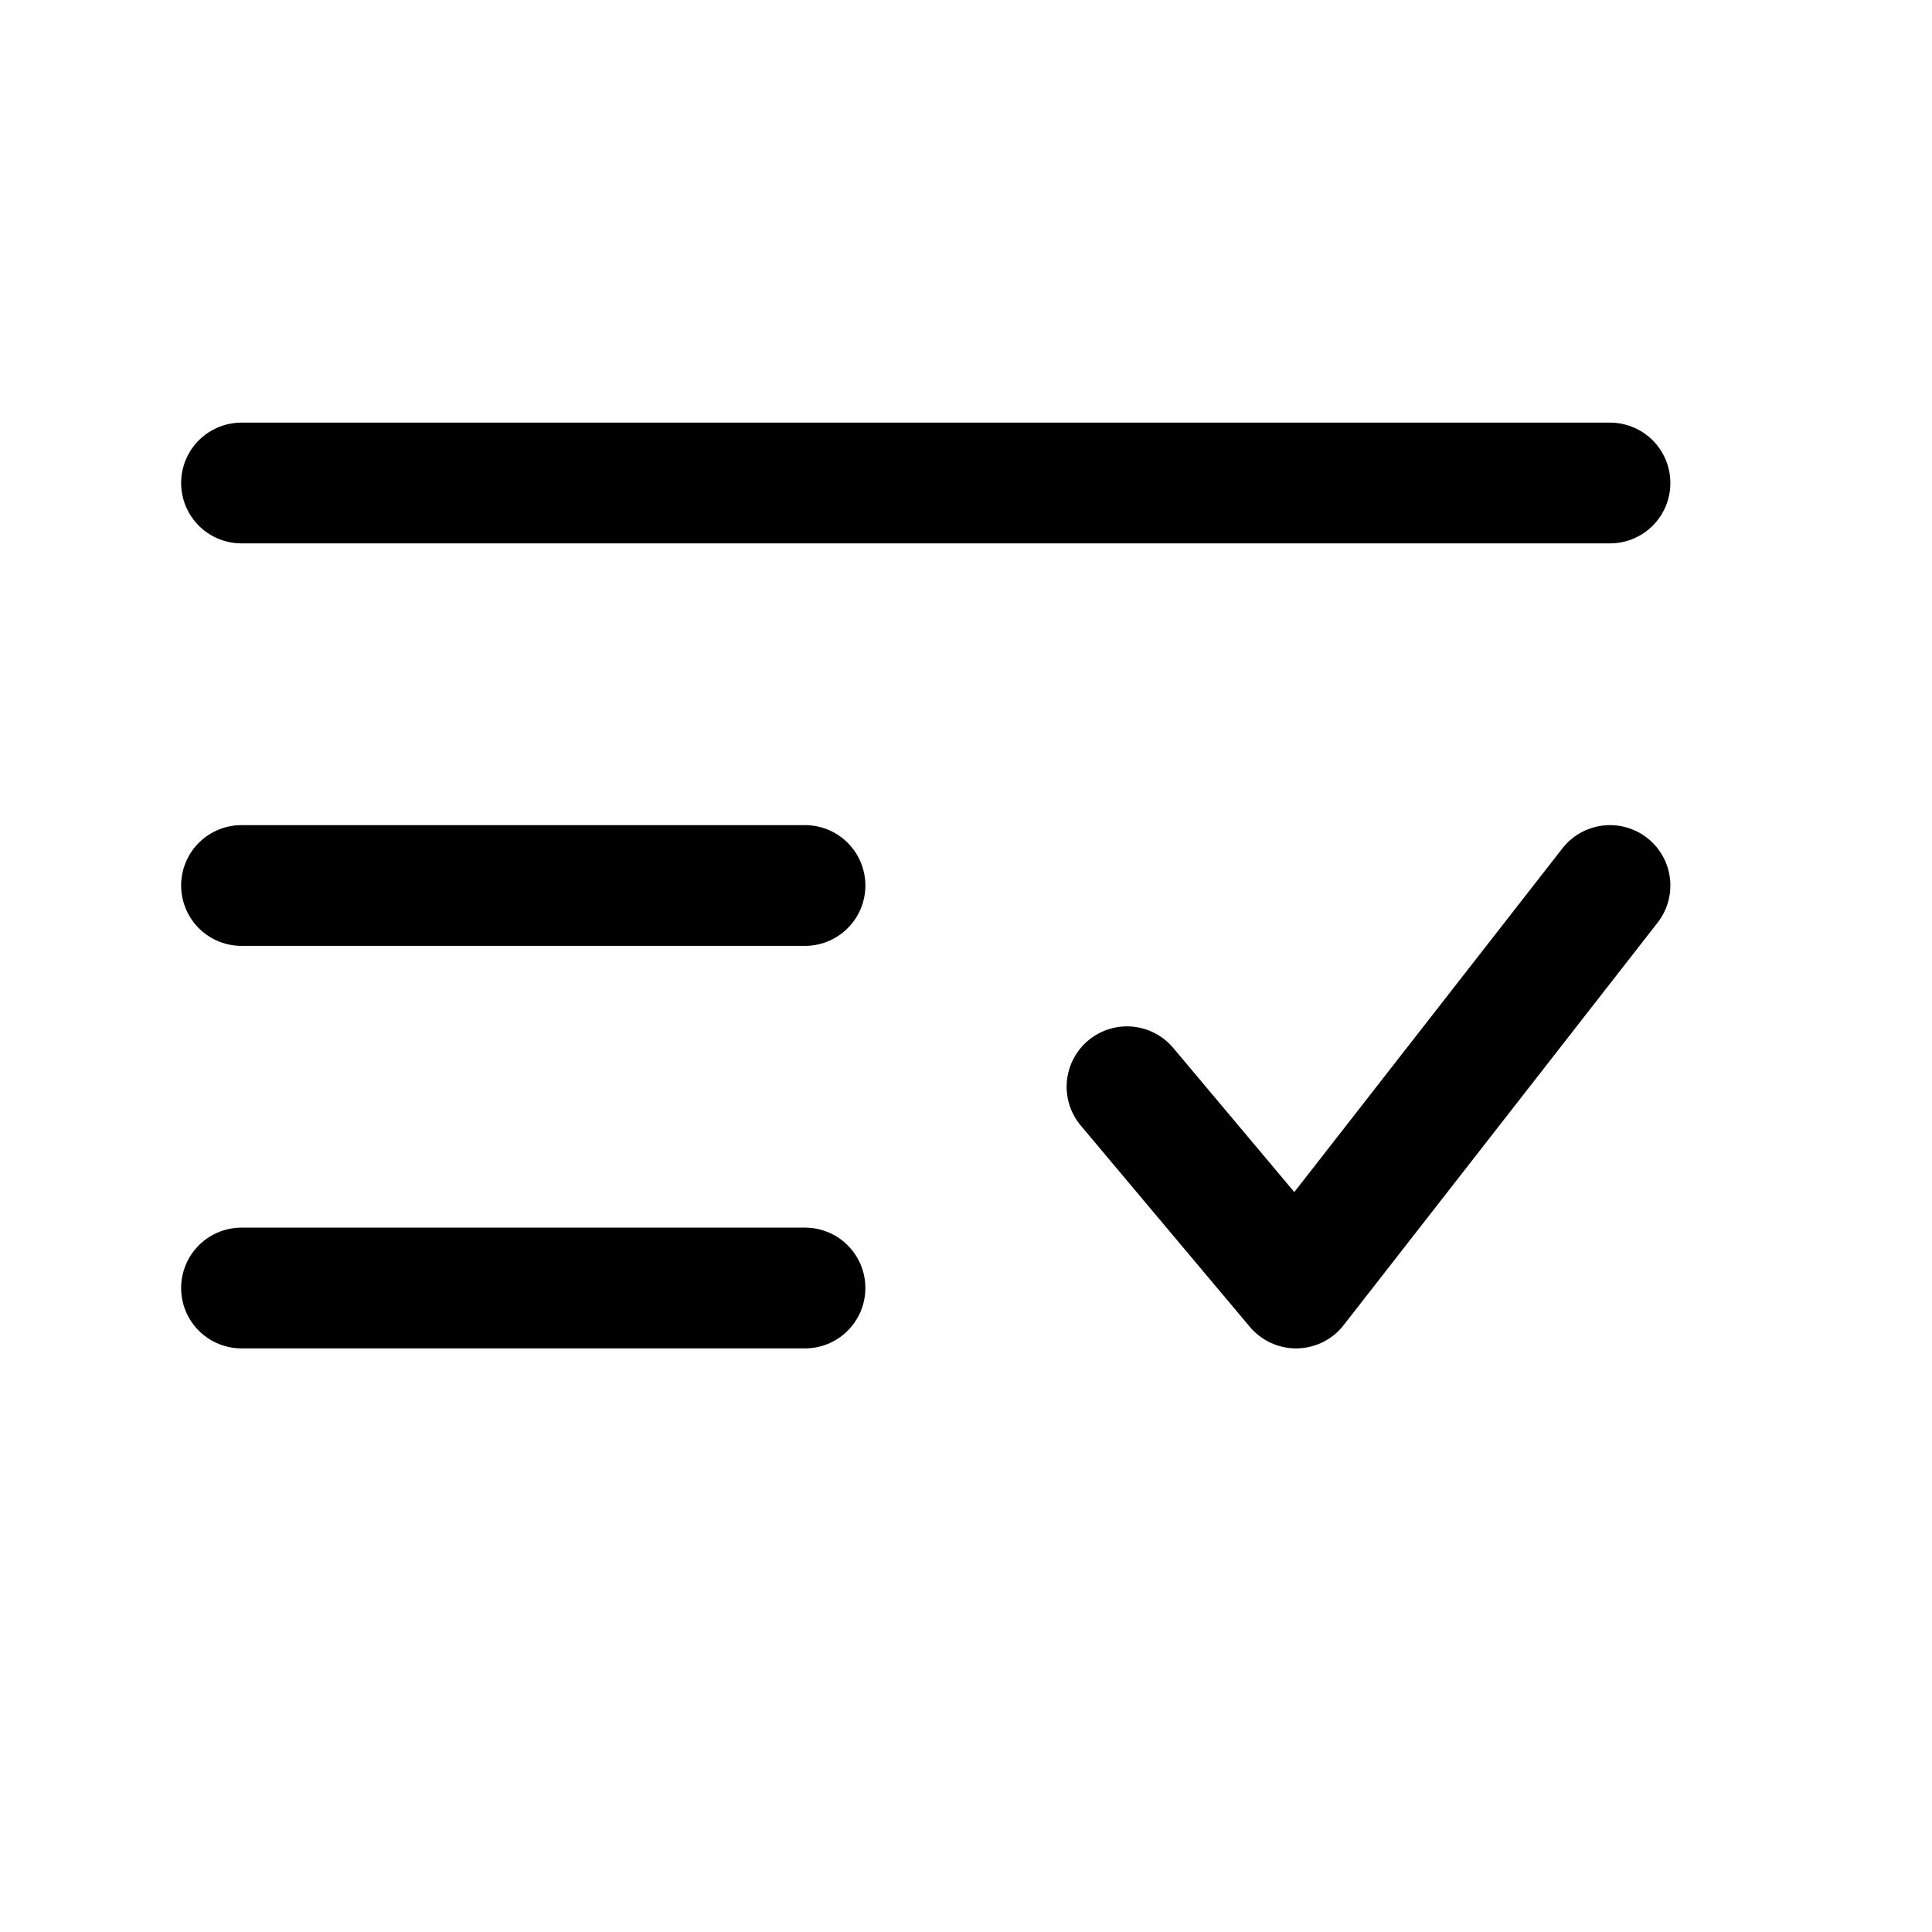
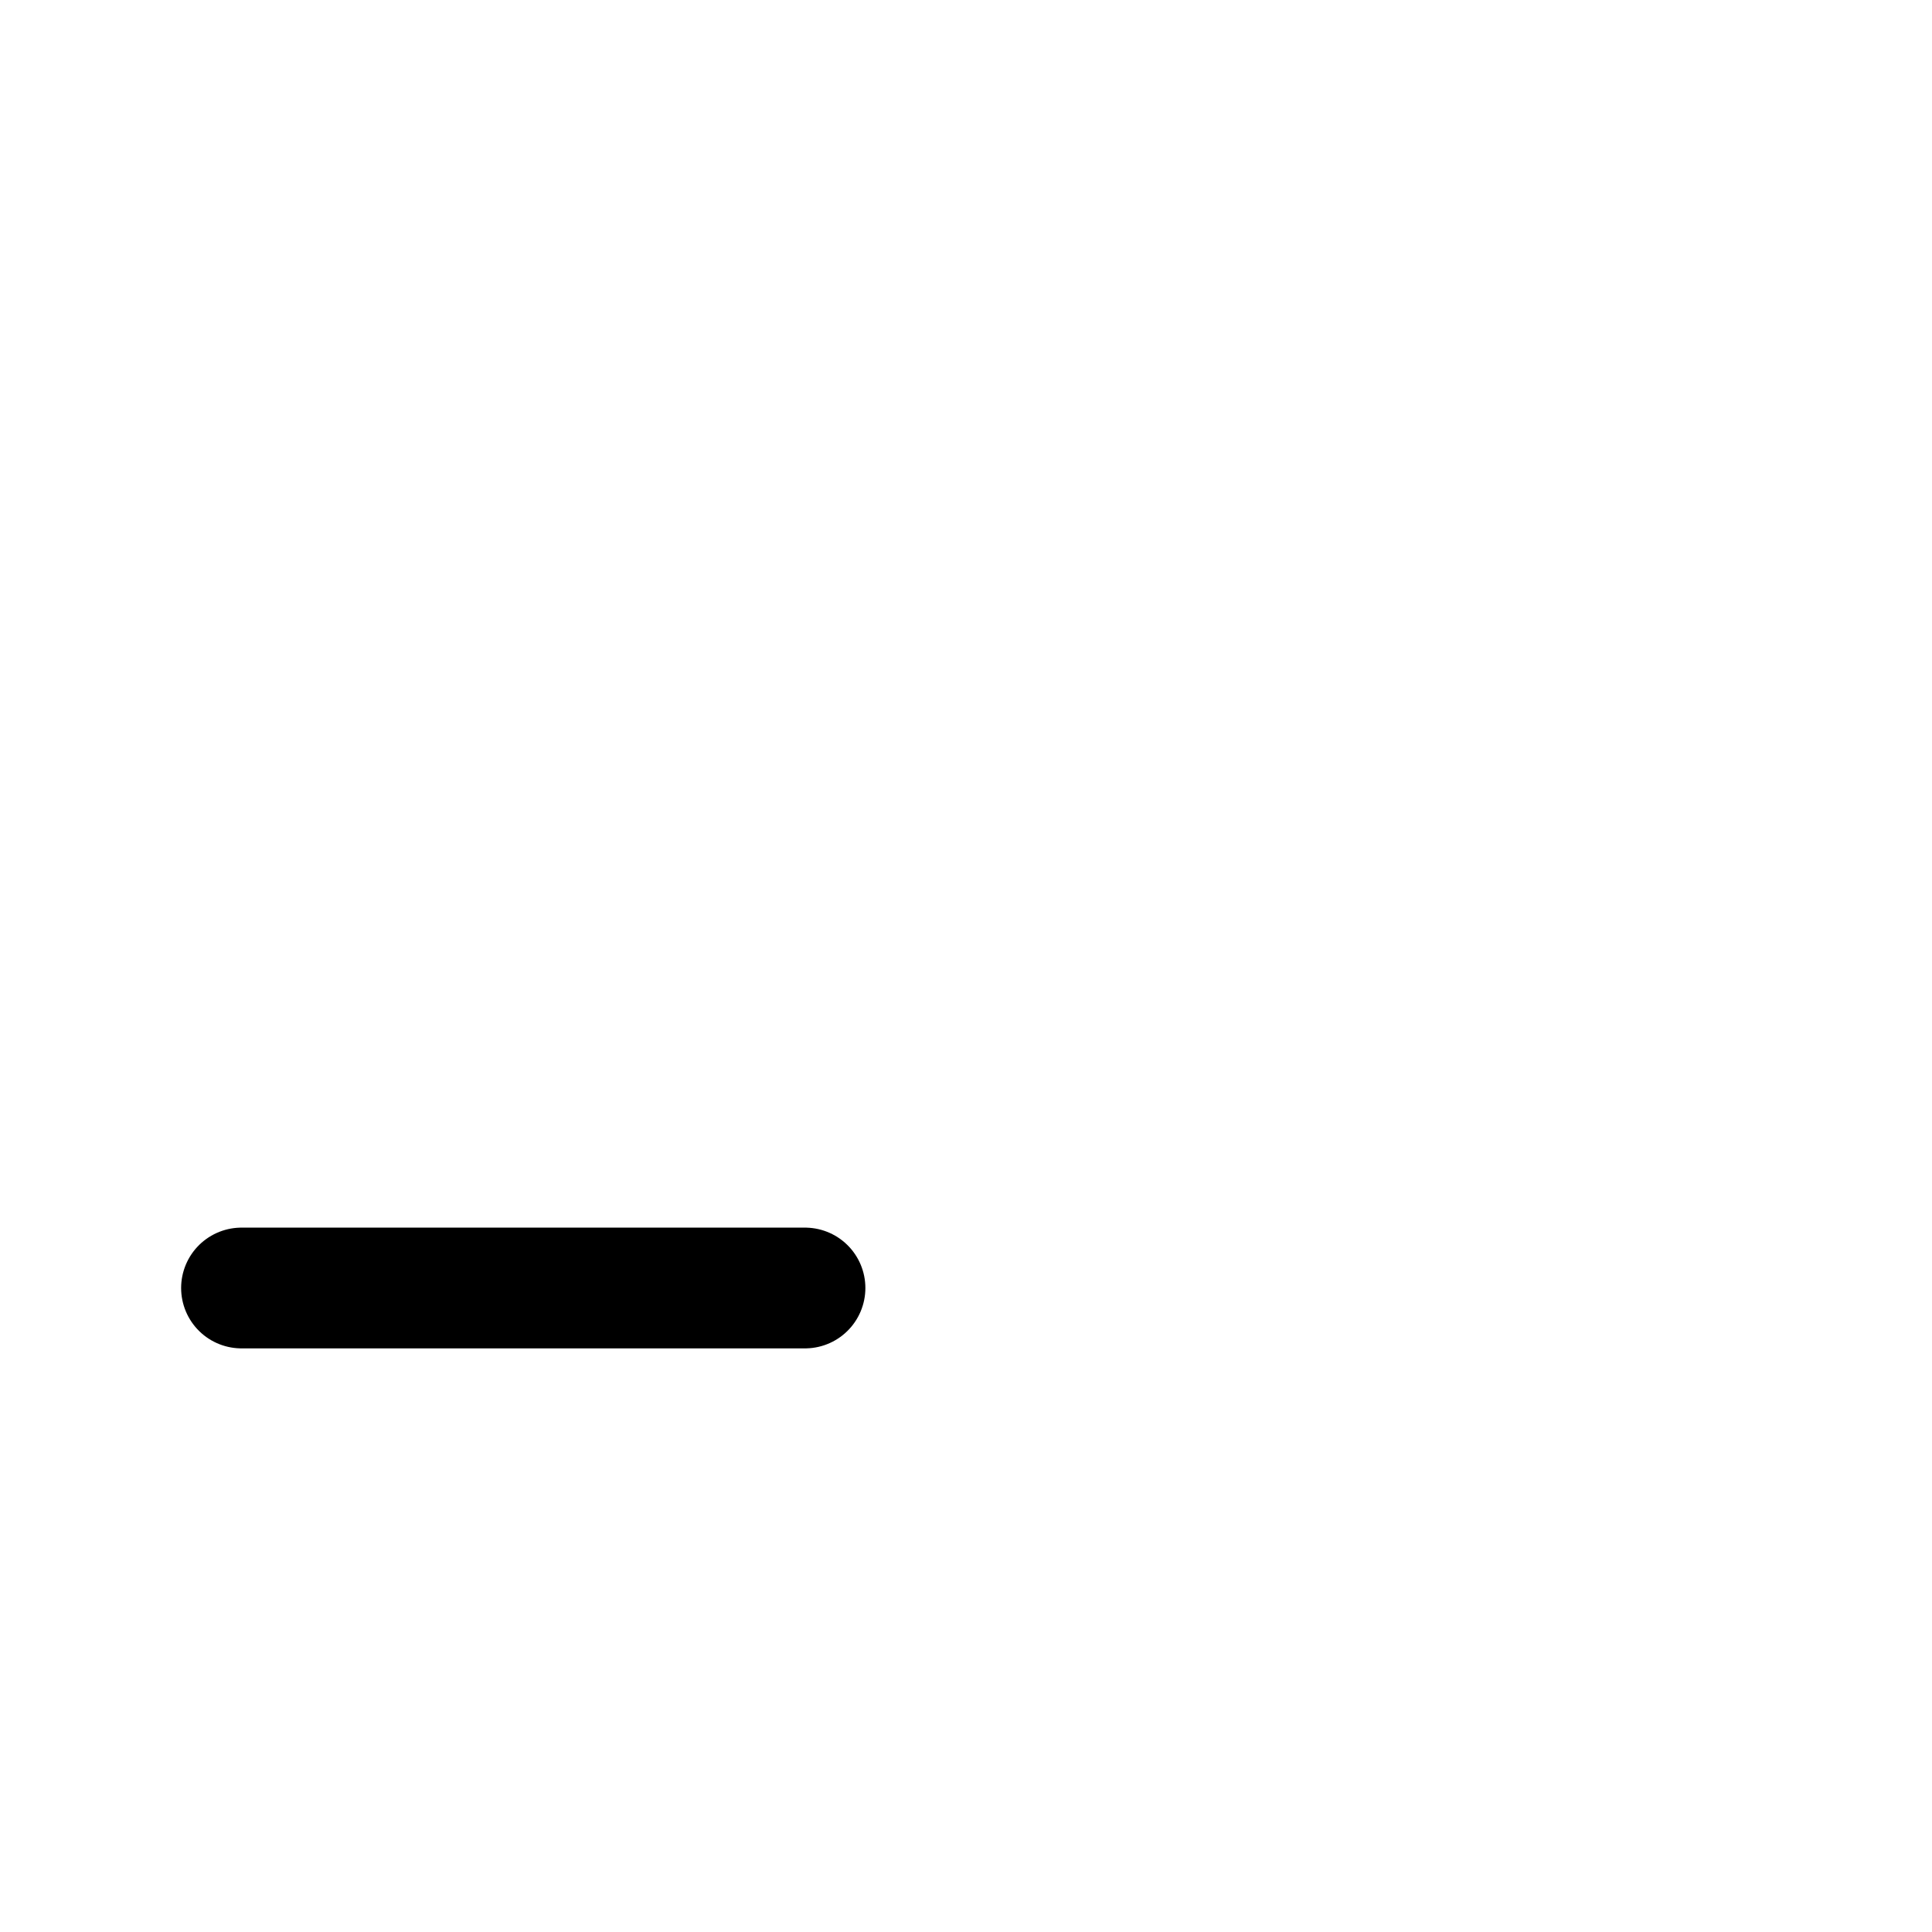
<svg xmlns="http://www.w3.org/2000/svg" fill="none" height="24" viewBox="0 0 24 24" width="24">
  <g stroke="#000" stroke-linecap="round" stroke-width="1.5">
-     <path d="m20 6h-17" />
-     <path d="m10 11h-7" />
    <path d="m10 16h-7" />
-     <path d="m14 13.5 2.1 2.5 3.9-5" stroke-linejoin="round" />
  </g>
</svg>